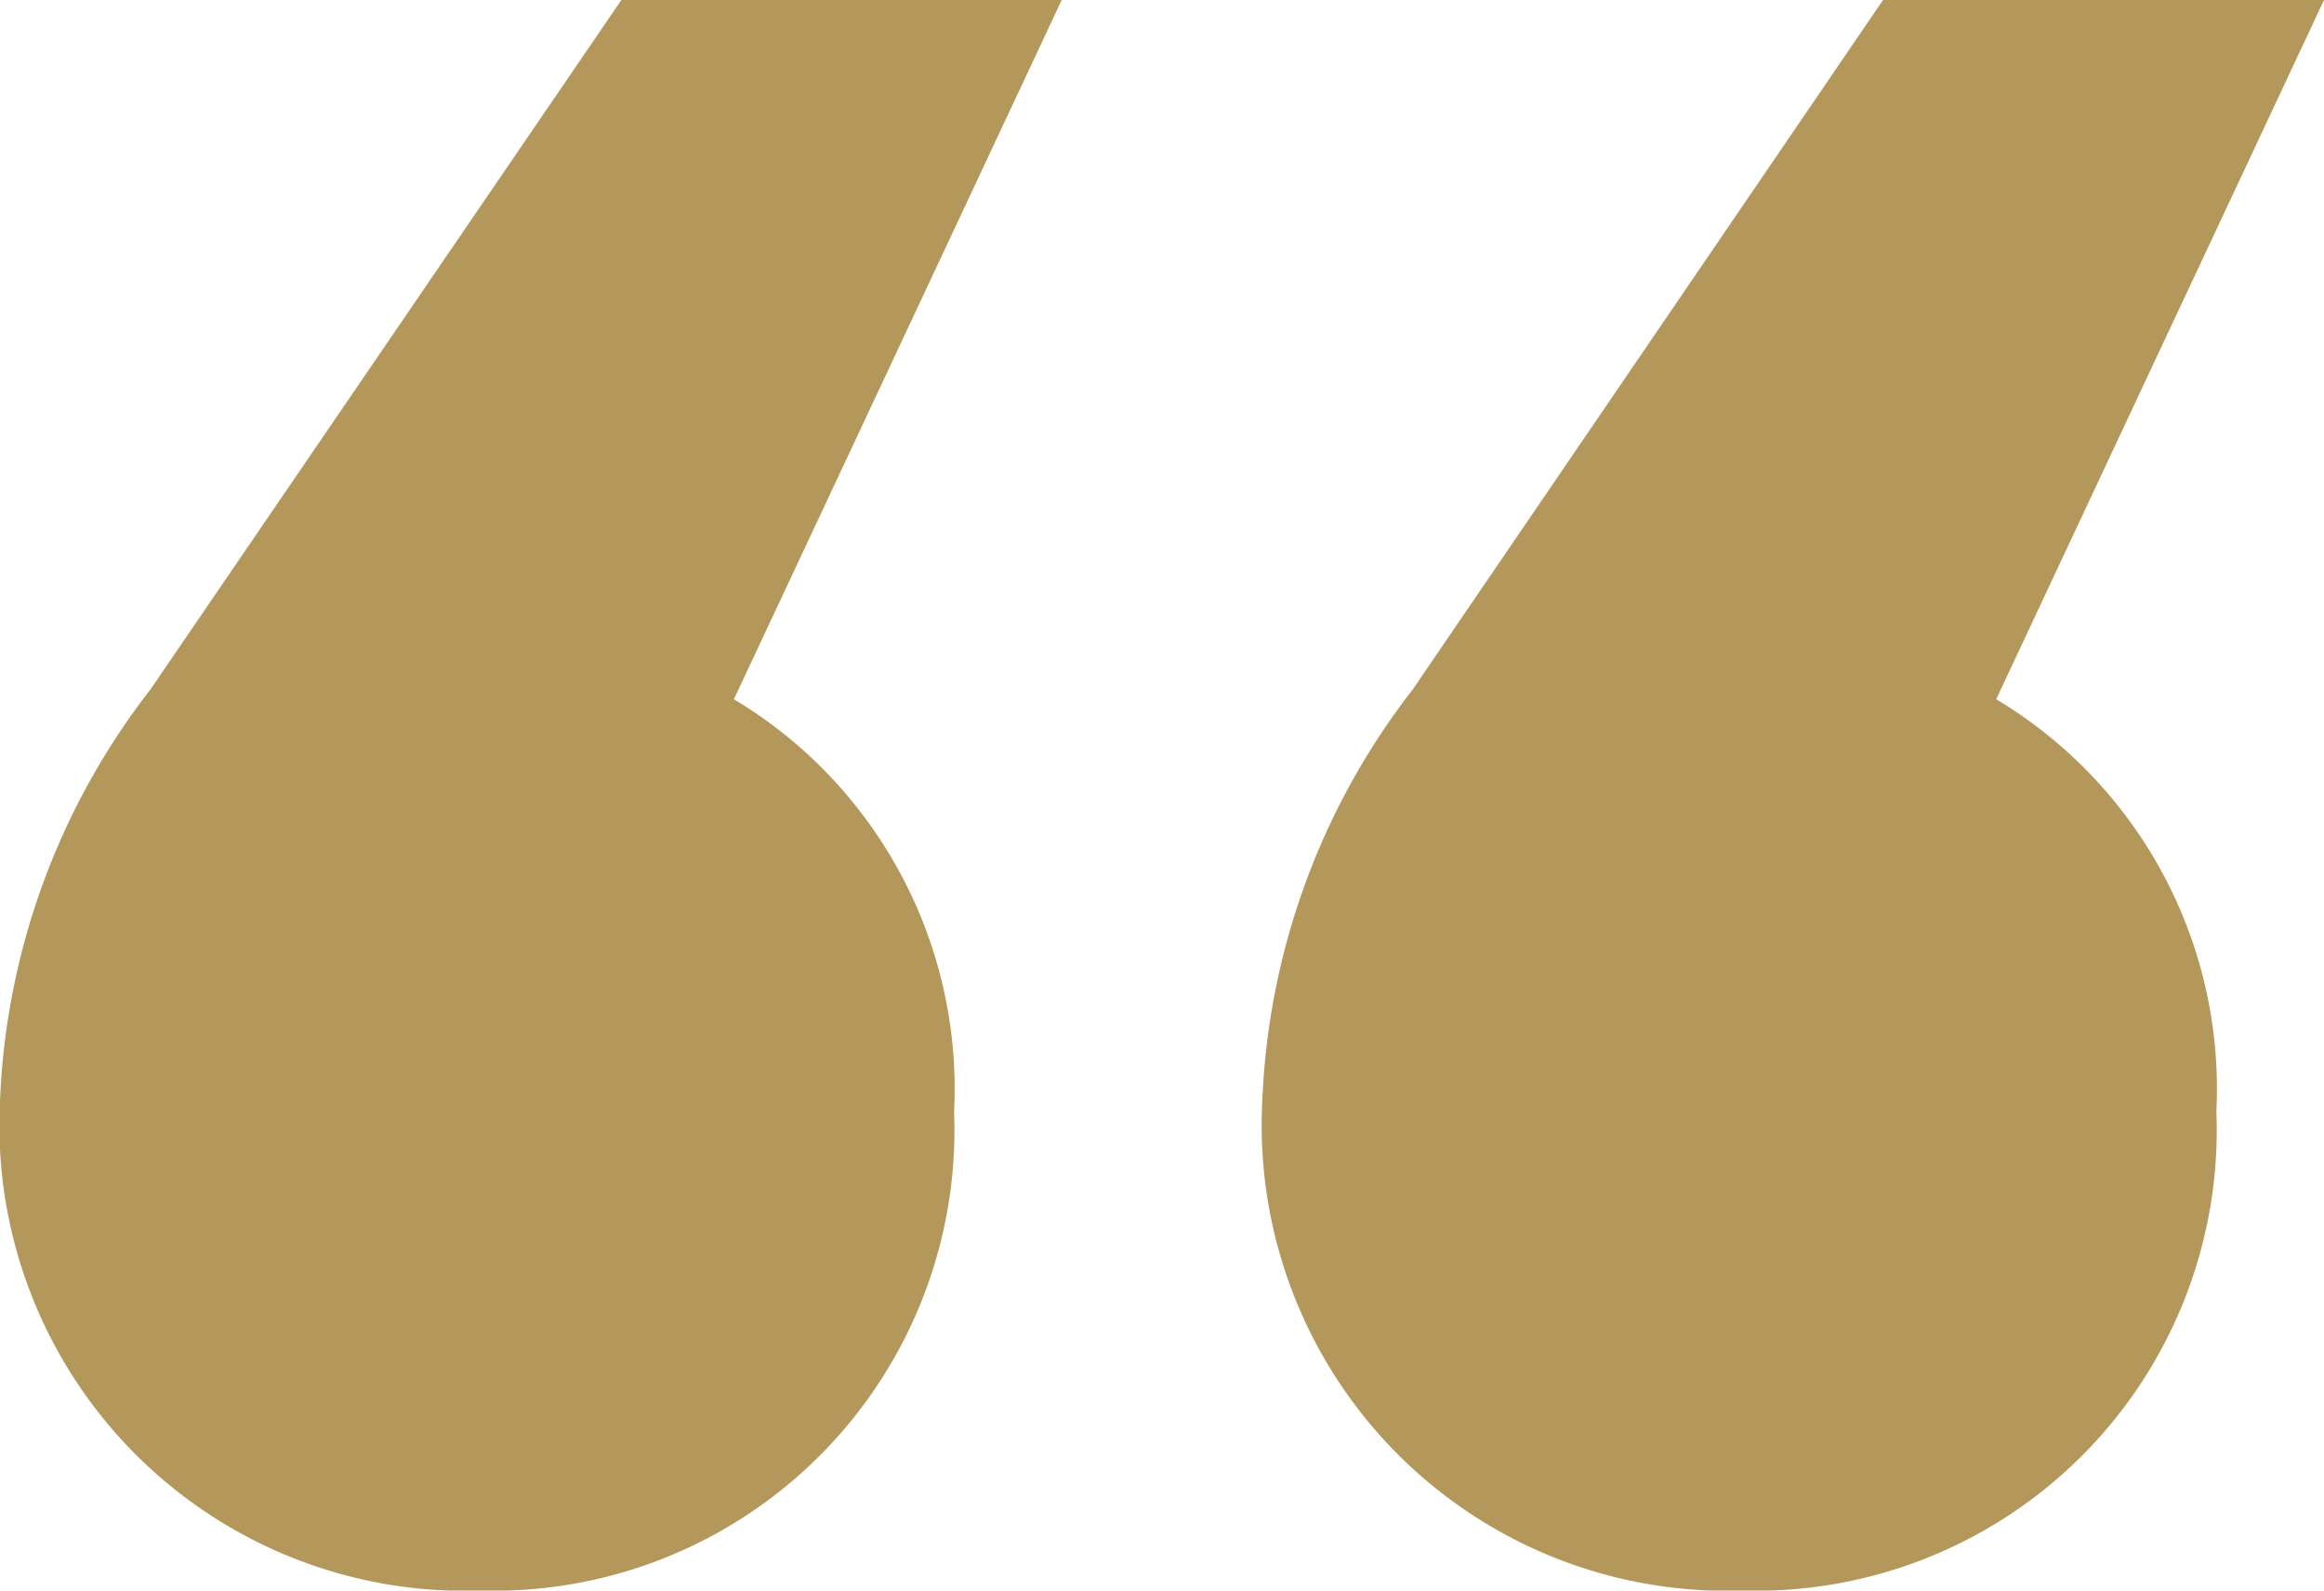
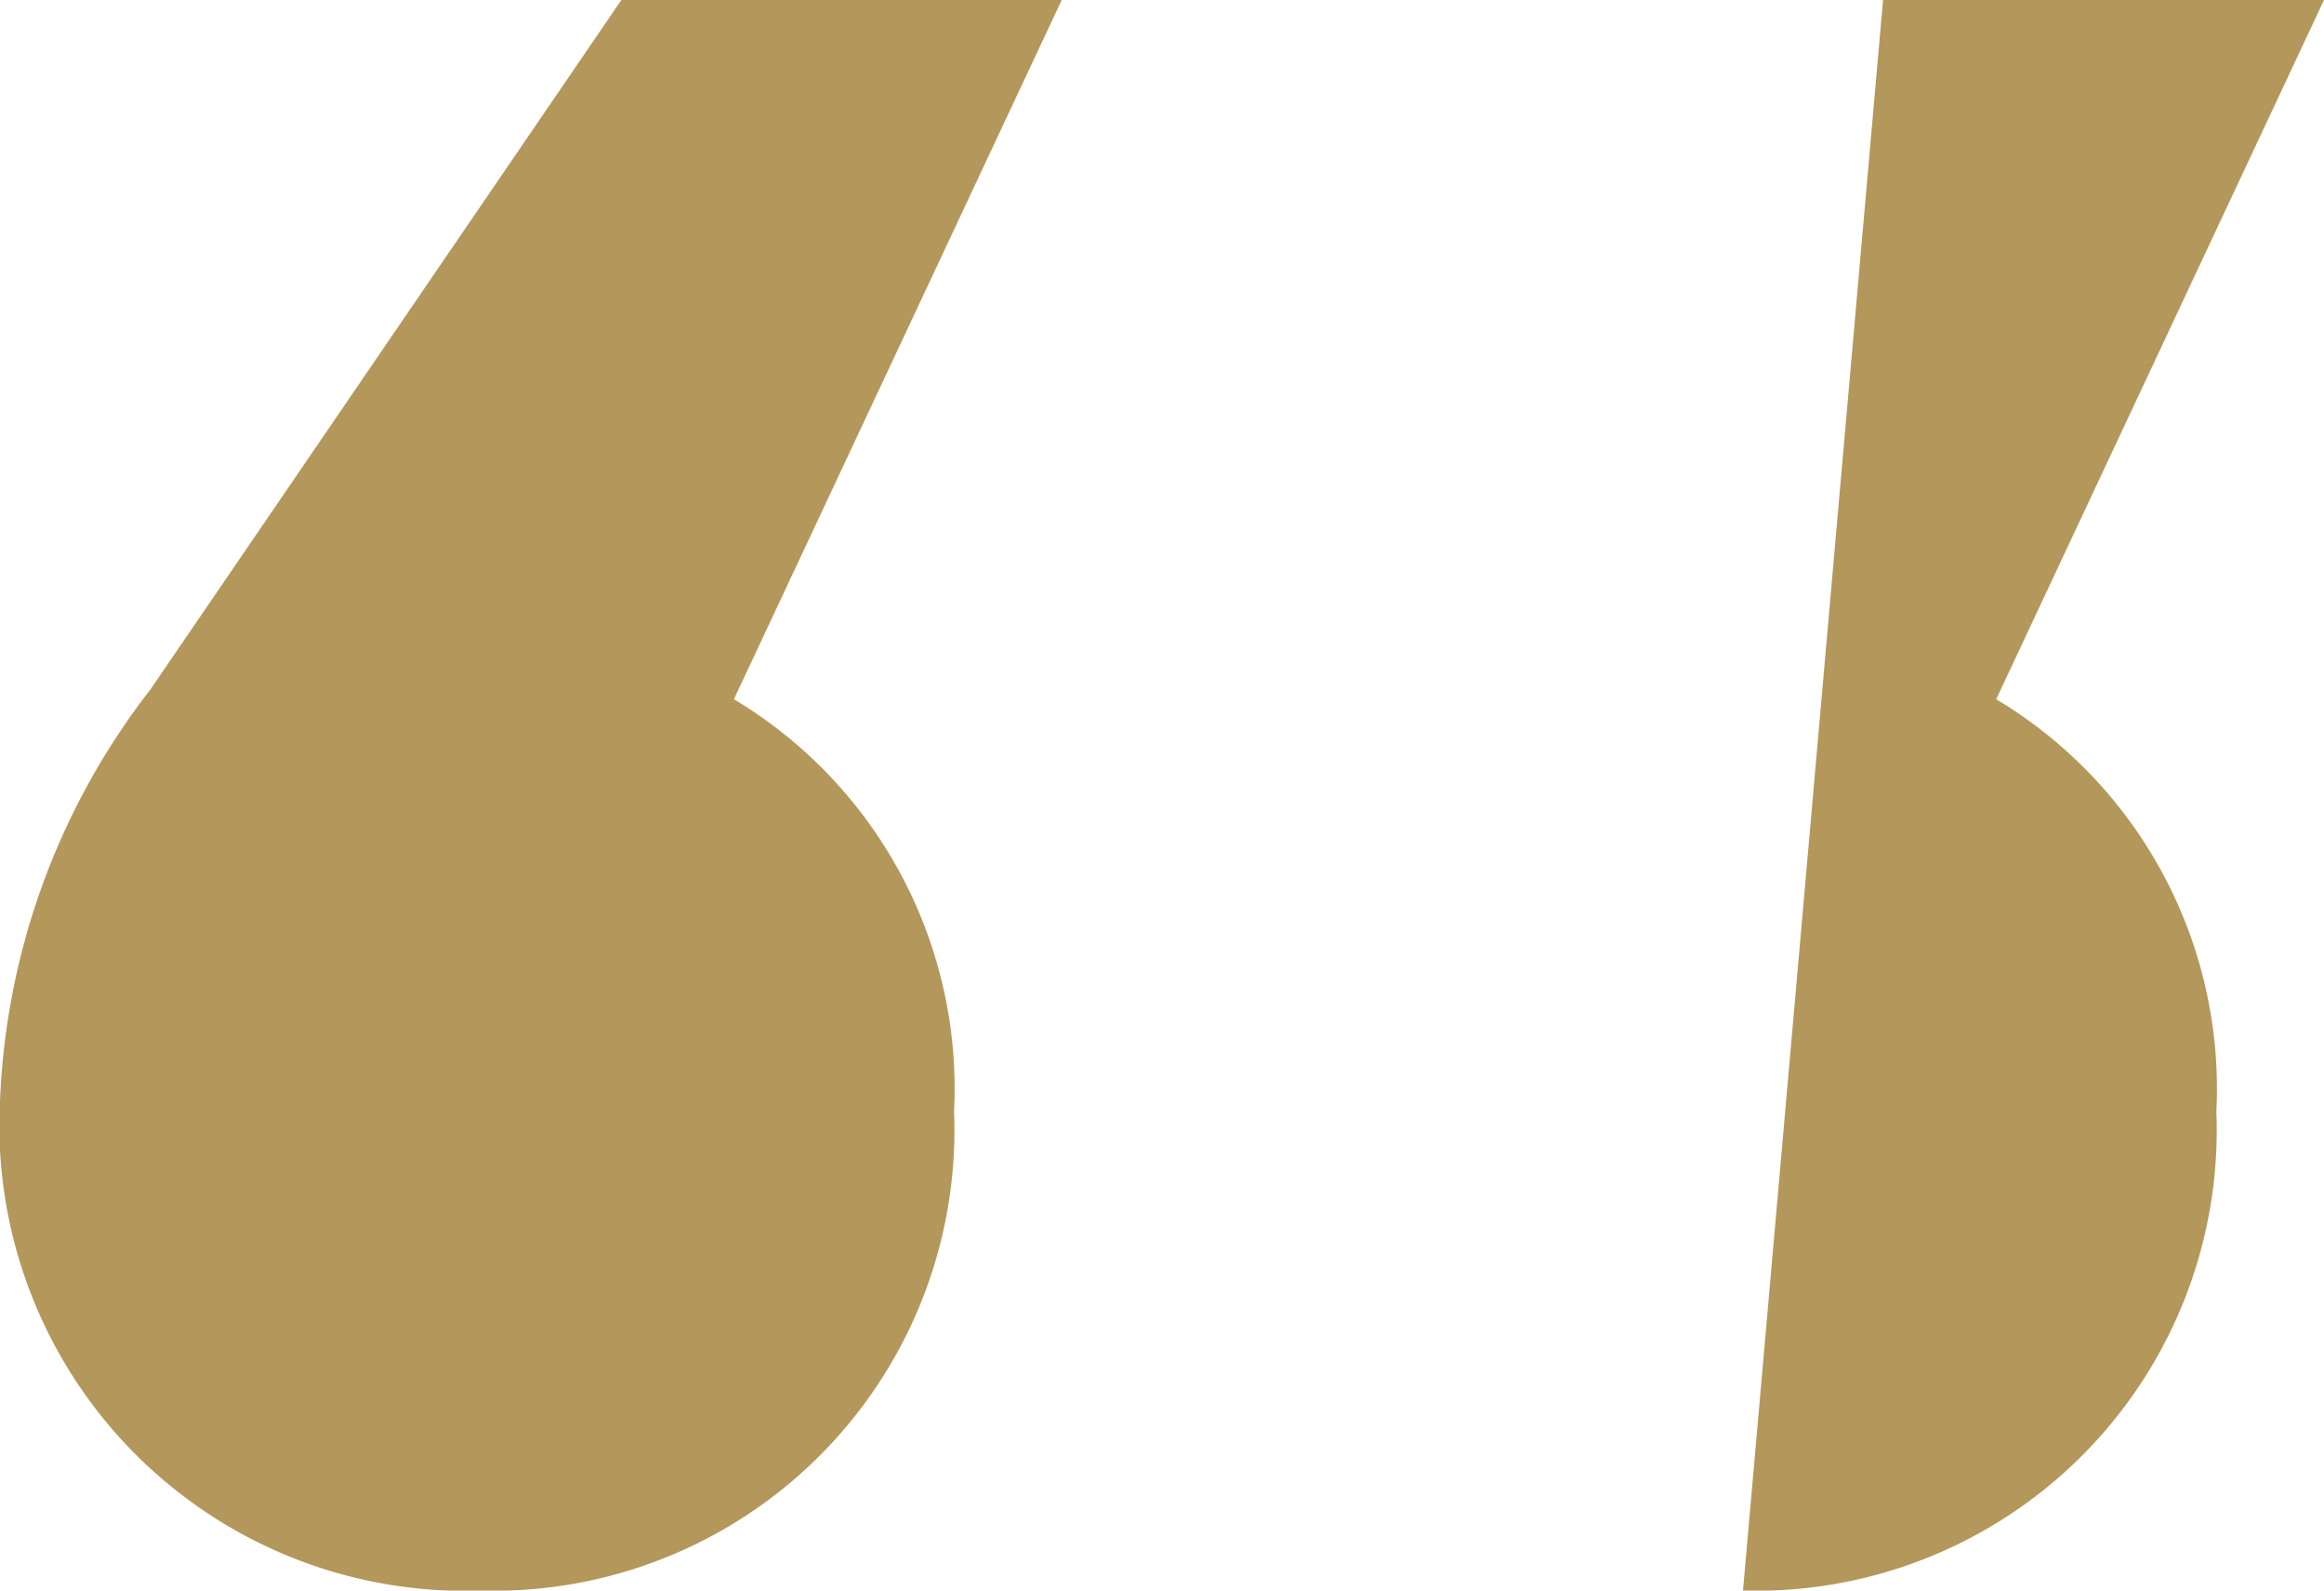
<svg xmlns="http://www.w3.org/2000/svg" viewBox="0 0 38 26">
  <defs>
    <style>.cls-1{fill:#b4975a;}</style>
  </defs>
  <title>Asset 10</title>
  <g id="Layer_2" data-name="Layer 2">
    <g id="HEADER">
-       <path class="cls-1" d="M12,11.43a7.42,7.42,0,0,1,3.6,6.74A7.53,7.53,0,0,1,7.86,26,7.61,7.61,0,0,1,0,18a11.71,11.71,0,0,1,2.46-6.73L10.16,0h7.2Zm20.64,0a7.42,7.42,0,0,1,3.6,6.74A7.53,7.53,0,0,1,28.5,26a7.61,7.61,0,0,1-7.86-8,11.71,11.71,0,0,1,2.46-6.73L30.79,0H38Z" />
+       <path class="cls-1" d="M12,11.43a7.42,7.42,0,0,1,3.6,6.74A7.53,7.53,0,0,1,7.86,26,7.61,7.61,0,0,1,0,18a11.71,11.71,0,0,1,2.46-6.73L10.16,0h7.2Zm20.64,0a7.42,7.42,0,0,1,3.6,6.74A7.53,7.53,0,0,1,28.5,26L30.79,0H38Z" />
    </g>
  </g>
</svg>